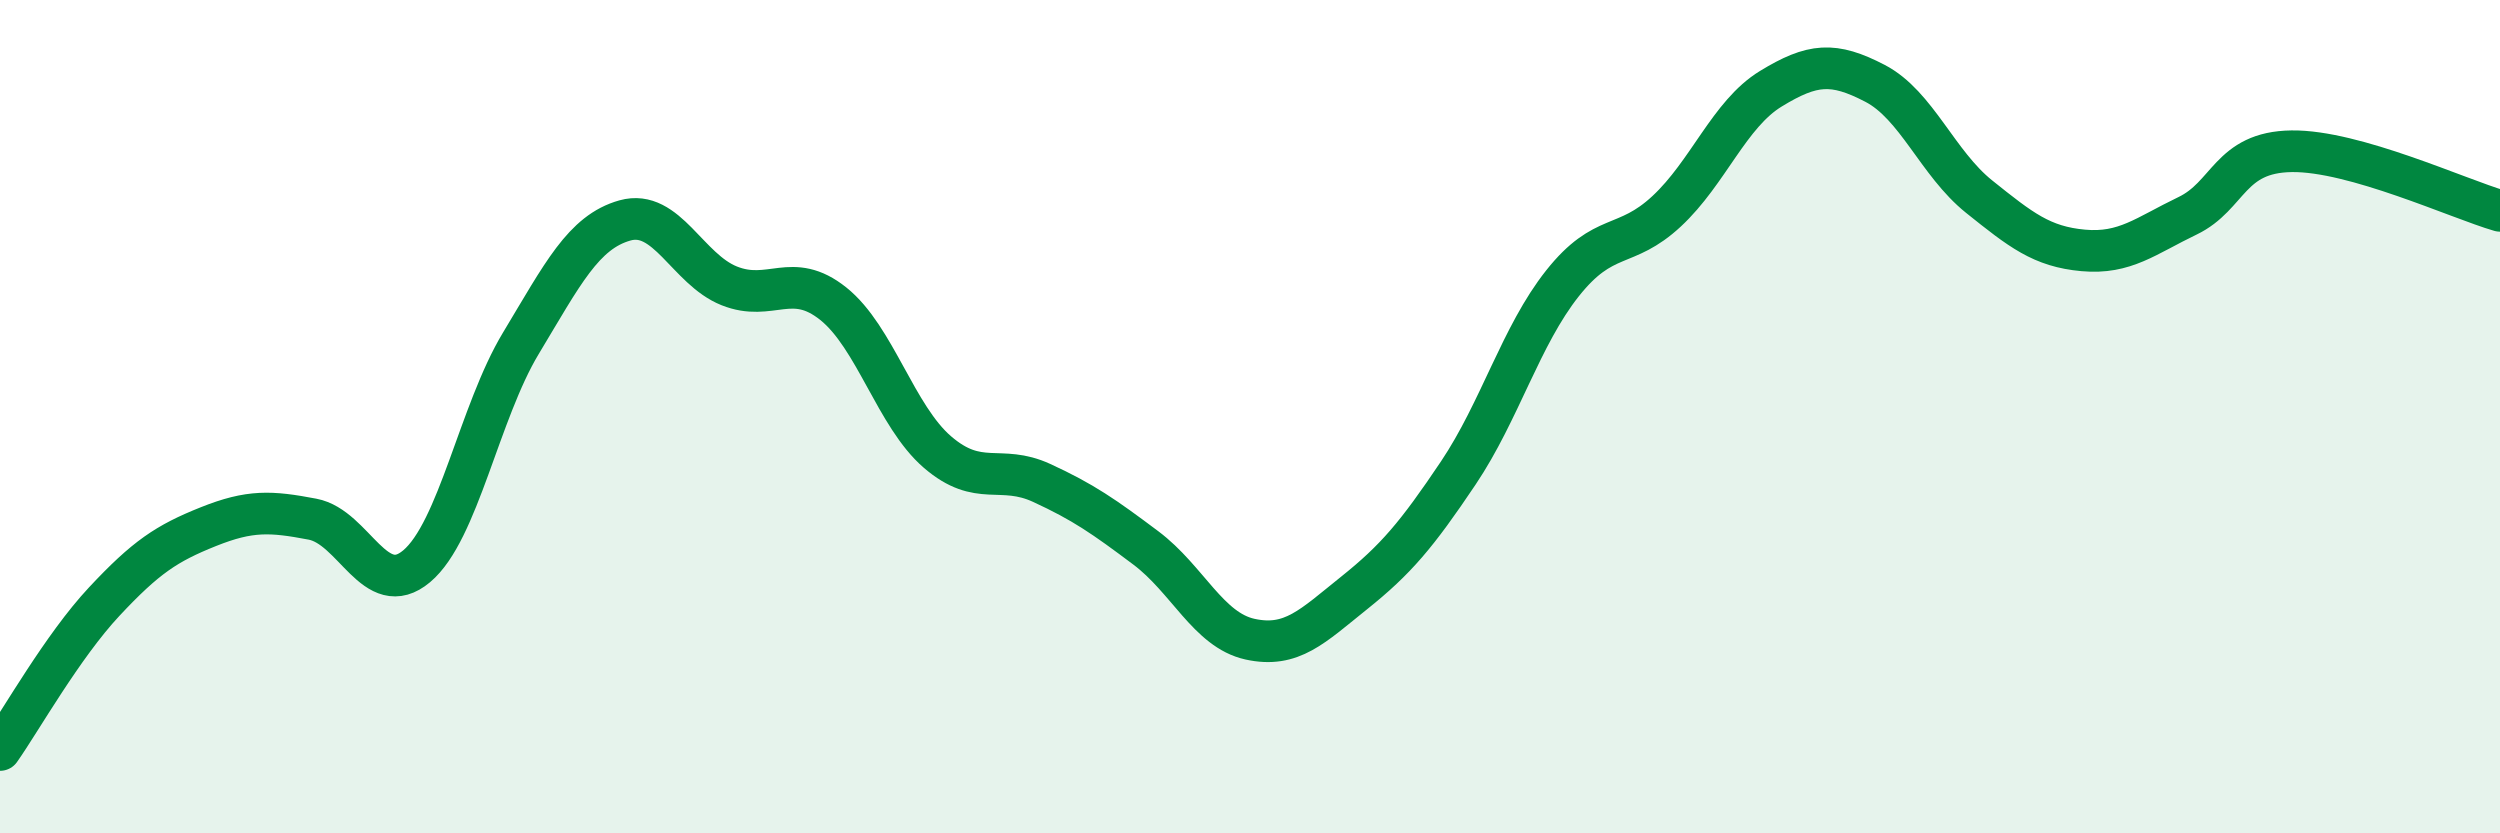
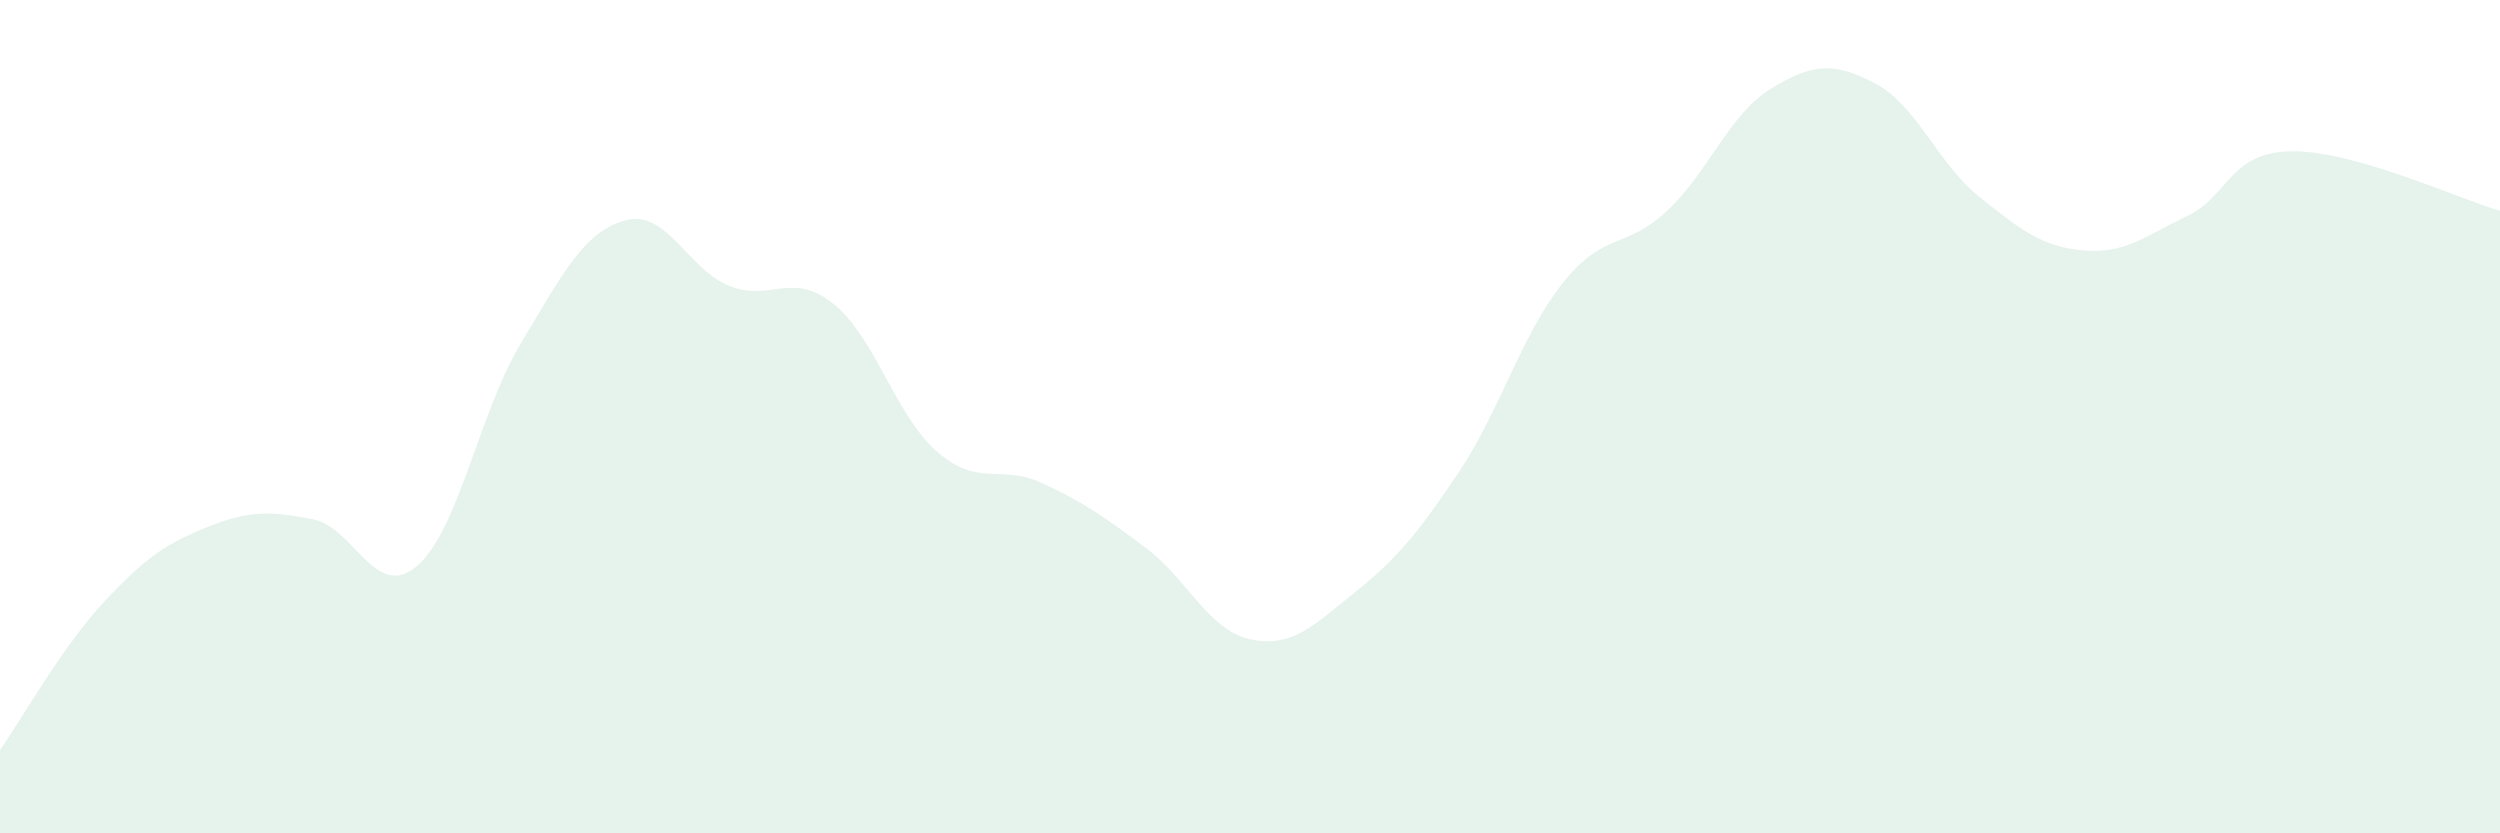
<svg xmlns="http://www.w3.org/2000/svg" width="60" height="20" viewBox="0 0 60 20">
  <path d="M 0,18 C 0.5,17.29 1.5,15.51 2.5,14.44 C 3.5,13.37 4,13.04 5,12.64 C 6,12.24 6.5,12.27 7.5,12.46 C 8.5,12.65 9,14.43 10,13.59 C 11,12.75 11.5,9.9 12.5,8.24 C 13.5,6.58 14,5.57 15,5.29 C 16,5.01 16.5,6.46 17.5,6.86 C 18.5,7.26 19,6.49 20,7.29 C 21,8.09 21.5,9.99 22.5,10.85 C 23.5,11.71 24,11.13 25,11.59 C 26,12.05 26.5,12.4 27.5,13.15 C 28.5,13.9 29,15.12 30,15.34 C 31,15.56 31.5,15.03 32.5,14.23 C 33.5,13.43 34,12.84 35,11.35 C 36,9.86 36.5,8.06 37.5,6.8 C 38.5,5.54 39,6 40,5.07 C 41,4.14 41.5,2.74 42.5,2.13 C 43.5,1.52 44,1.48 45,2 C 46,2.52 46.5,3.92 47.5,4.72 C 48.5,5.52 49,5.92 50,6.01 C 51,6.1 51.5,5.66 52.5,5.18 C 53.5,4.7 53.5,3.65 55,3.63 C 56.5,3.61 59,4.77 60,5.06L60 20L0 20Z" fill="#008740" opacity="0.1" stroke-linecap="round" stroke-linejoin="round" />
-   <path d="M 0,18 C 0.5,17.29 1.5,15.51 2.5,14.44 C 3.5,13.37 4,13.04 5,12.64 C 6,12.24 6.5,12.27 7.5,12.46 C 8.5,12.65 9,14.43 10,13.59 C 11,12.75 11.5,9.9 12.5,8.24 C 13.5,6.58 14,5.57 15,5.29 C 16,5.01 16.5,6.46 17.5,6.86 C 18.5,7.26 19,6.49 20,7.29 C 21,8.09 21.5,9.99 22.5,10.85 C 23.5,11.71 24,11.13 25,11.59 C 26,12.05 26.5,12.4 27.5,13.15 C 28.5,13.9 29,15.12 30,15.34 C 31,15.56 31.5,15.03 32.5,14.23 C 33.5,13.43 34,12.84 35,11.35 C 36,9.86 36.5,8.06 37.5,6.8 C 38.5,5.54 39,6 40,5.07 C 41,4.14 41.5,2.74 42.5,2.13 C 43.5,1.52 44,1.48 45,2 C 46,2.52 46.5,3.92 47.5,4.72 C 48.5,5.52 49,5.92 50,6.01 C 51,6.1 51.5,5.66 52.5,5.18 C 53.5,4.7 53.5,3.65 55,3.63 C 56.5,3.61 59,4.77 60,5.06" stroke="#008740" stroke-width="1" fill="none" stroke-linecap="round" stroke-linejoin="round" />
</svg>